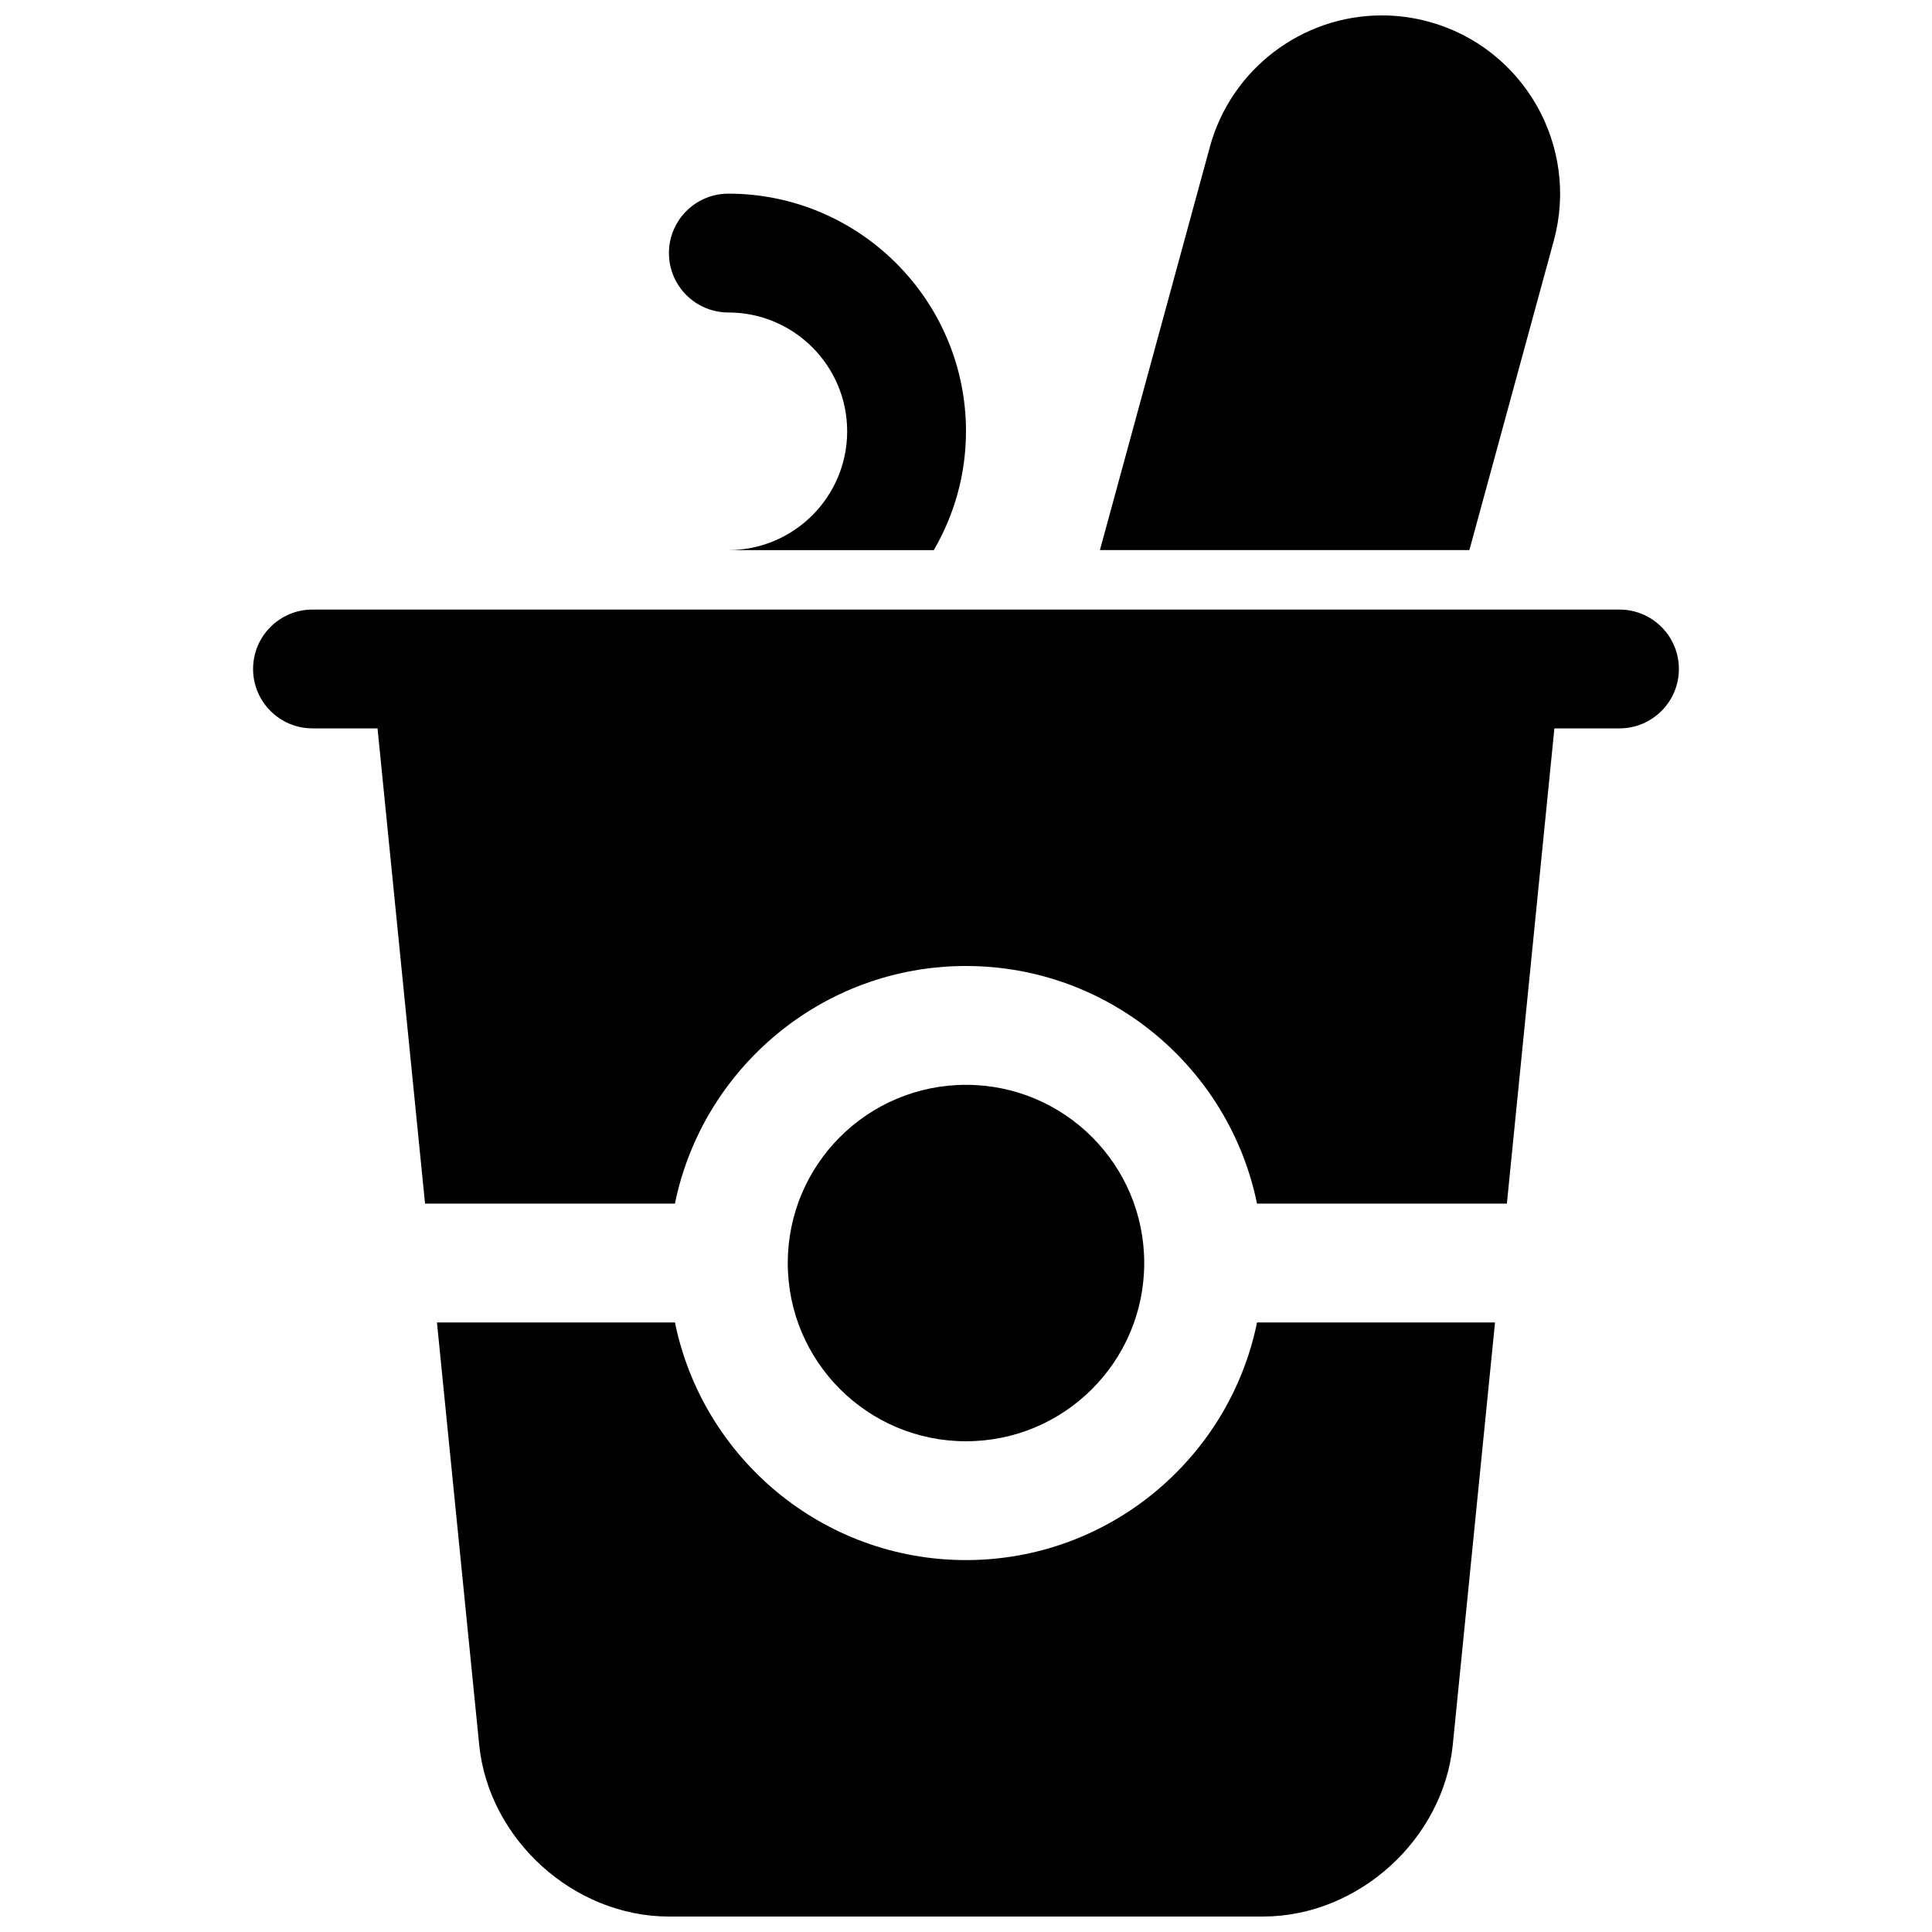
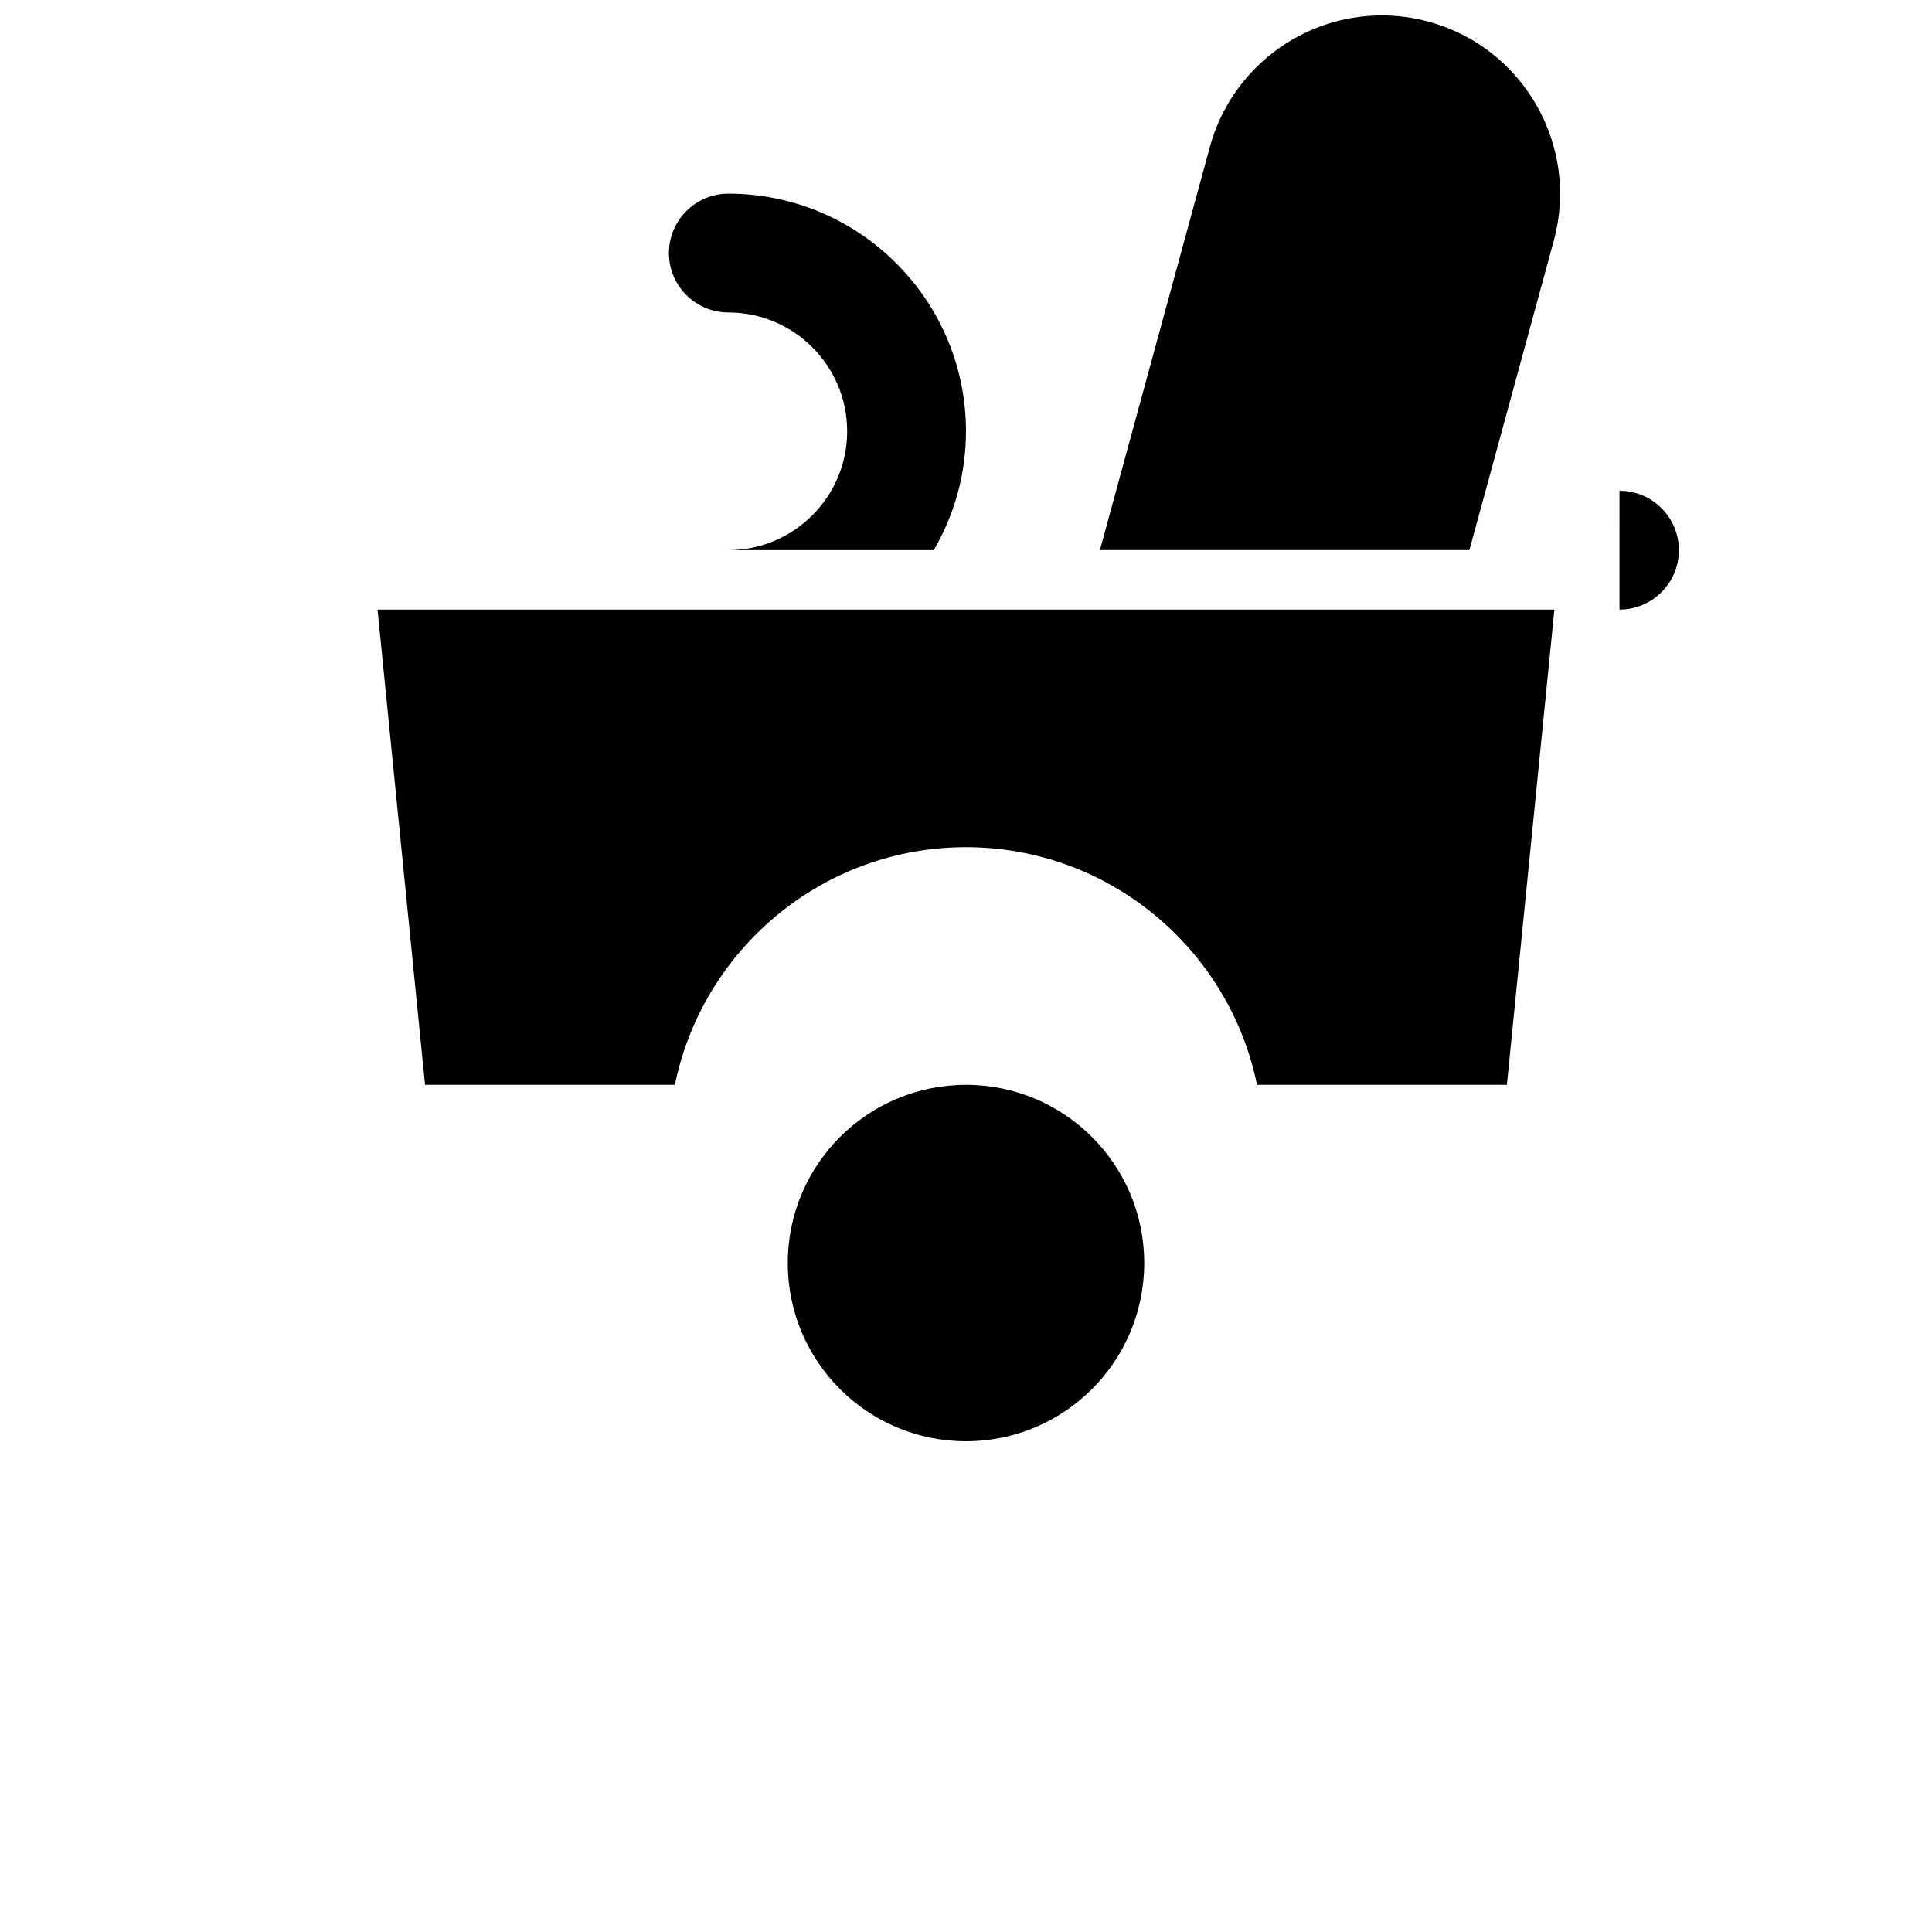
<svg xmlns="http://www.w3.org/2000/svg" width="800px" height="800px" version="1.1" viewBox="144 144 512 512">
  <defs>
    <clipPath id="b">
-       <path d="m259 494h282v157.9h-282z" />
-     </clipPath>
+       </clipPath>
    <clipPath id="a">
      <path d="m435 148.09h123v141.91h-123z" />
    </clipPath>
  </defs>
  <g clip-path="url(#b)">
    <path d="m400 557.44c-38.016 0-69.816-27.086-77.129-62.977h-63.074l11.195 111.93c2.512 25.09 25.062 45.508 50.285 45.508h157.44c25.223 0 47.773-20.422 50.285-45.508l11.195-111.93h-63.07c-7.312 35.891-39.117 62.977-77.129 62.977z" />
  </g>
-   <path d="m573.18 305.54h-346.37c-8.691 0-15.742 7.055-15.742 15.742 0 8.691 7.055 15.742 15.742 15.742h17.238l12.594 125.95h66.219c7.312-35.887 39.117-62.977 77.129-62.977 38.016 0 69.816 27.086 77.129 62.977h66.219l12.594-125.95 17.25 0.004c8.691 0 15.742-7.055 15.742-15.742 0-8.695-7.051-15.746-15.742-15.746z" />
+   <path d="m573.18 305.54h-346.37h17.238l12.594 125.95h66.219c7.312-35.887 39.117-62.977 77.129-62.977 38.016 0 69.816 27.086 77.129 62.977h66.219l12.594-125.95 17.25 0.004c8.691 0 15.742-7.055 15.742-15.742 0-8.695-7.051-15.746-15.742-15.746z" />
  <path d="m447.23 478.72c0 26.086-21.145 47.23-47.23 47.23s-47.234-21.145-47.234-47.23 21.148-47.23 47.234-47.23 47.23 21.145 47.23 47.23" />
  <g clip-path="url(#a)">
    <path d="m555.78 207.75c6.848-25.121-8.016-51.137-33.148-58-4.062-1.109-8.242-1.668-12.43-1.668-21.238 0-39.973 14.312-45.562 34.809l-29.152 106.89h97.914z" />
  </g>
  <path d="m337.02 226.81c17.367 0 31.488 14.121 31.488 31.488 0 17.367-14.121 31.488-31.488 31.488h54.449c5.394-9.281 8.527-20.008 8.527-31.488 0-34.723-28.254-62.977-62.977-62.977-8.691 0-15.742 7.055-15.742 15.742-0.004 8.695 7.051 15.746 15.742 15.746z" />
</svg>